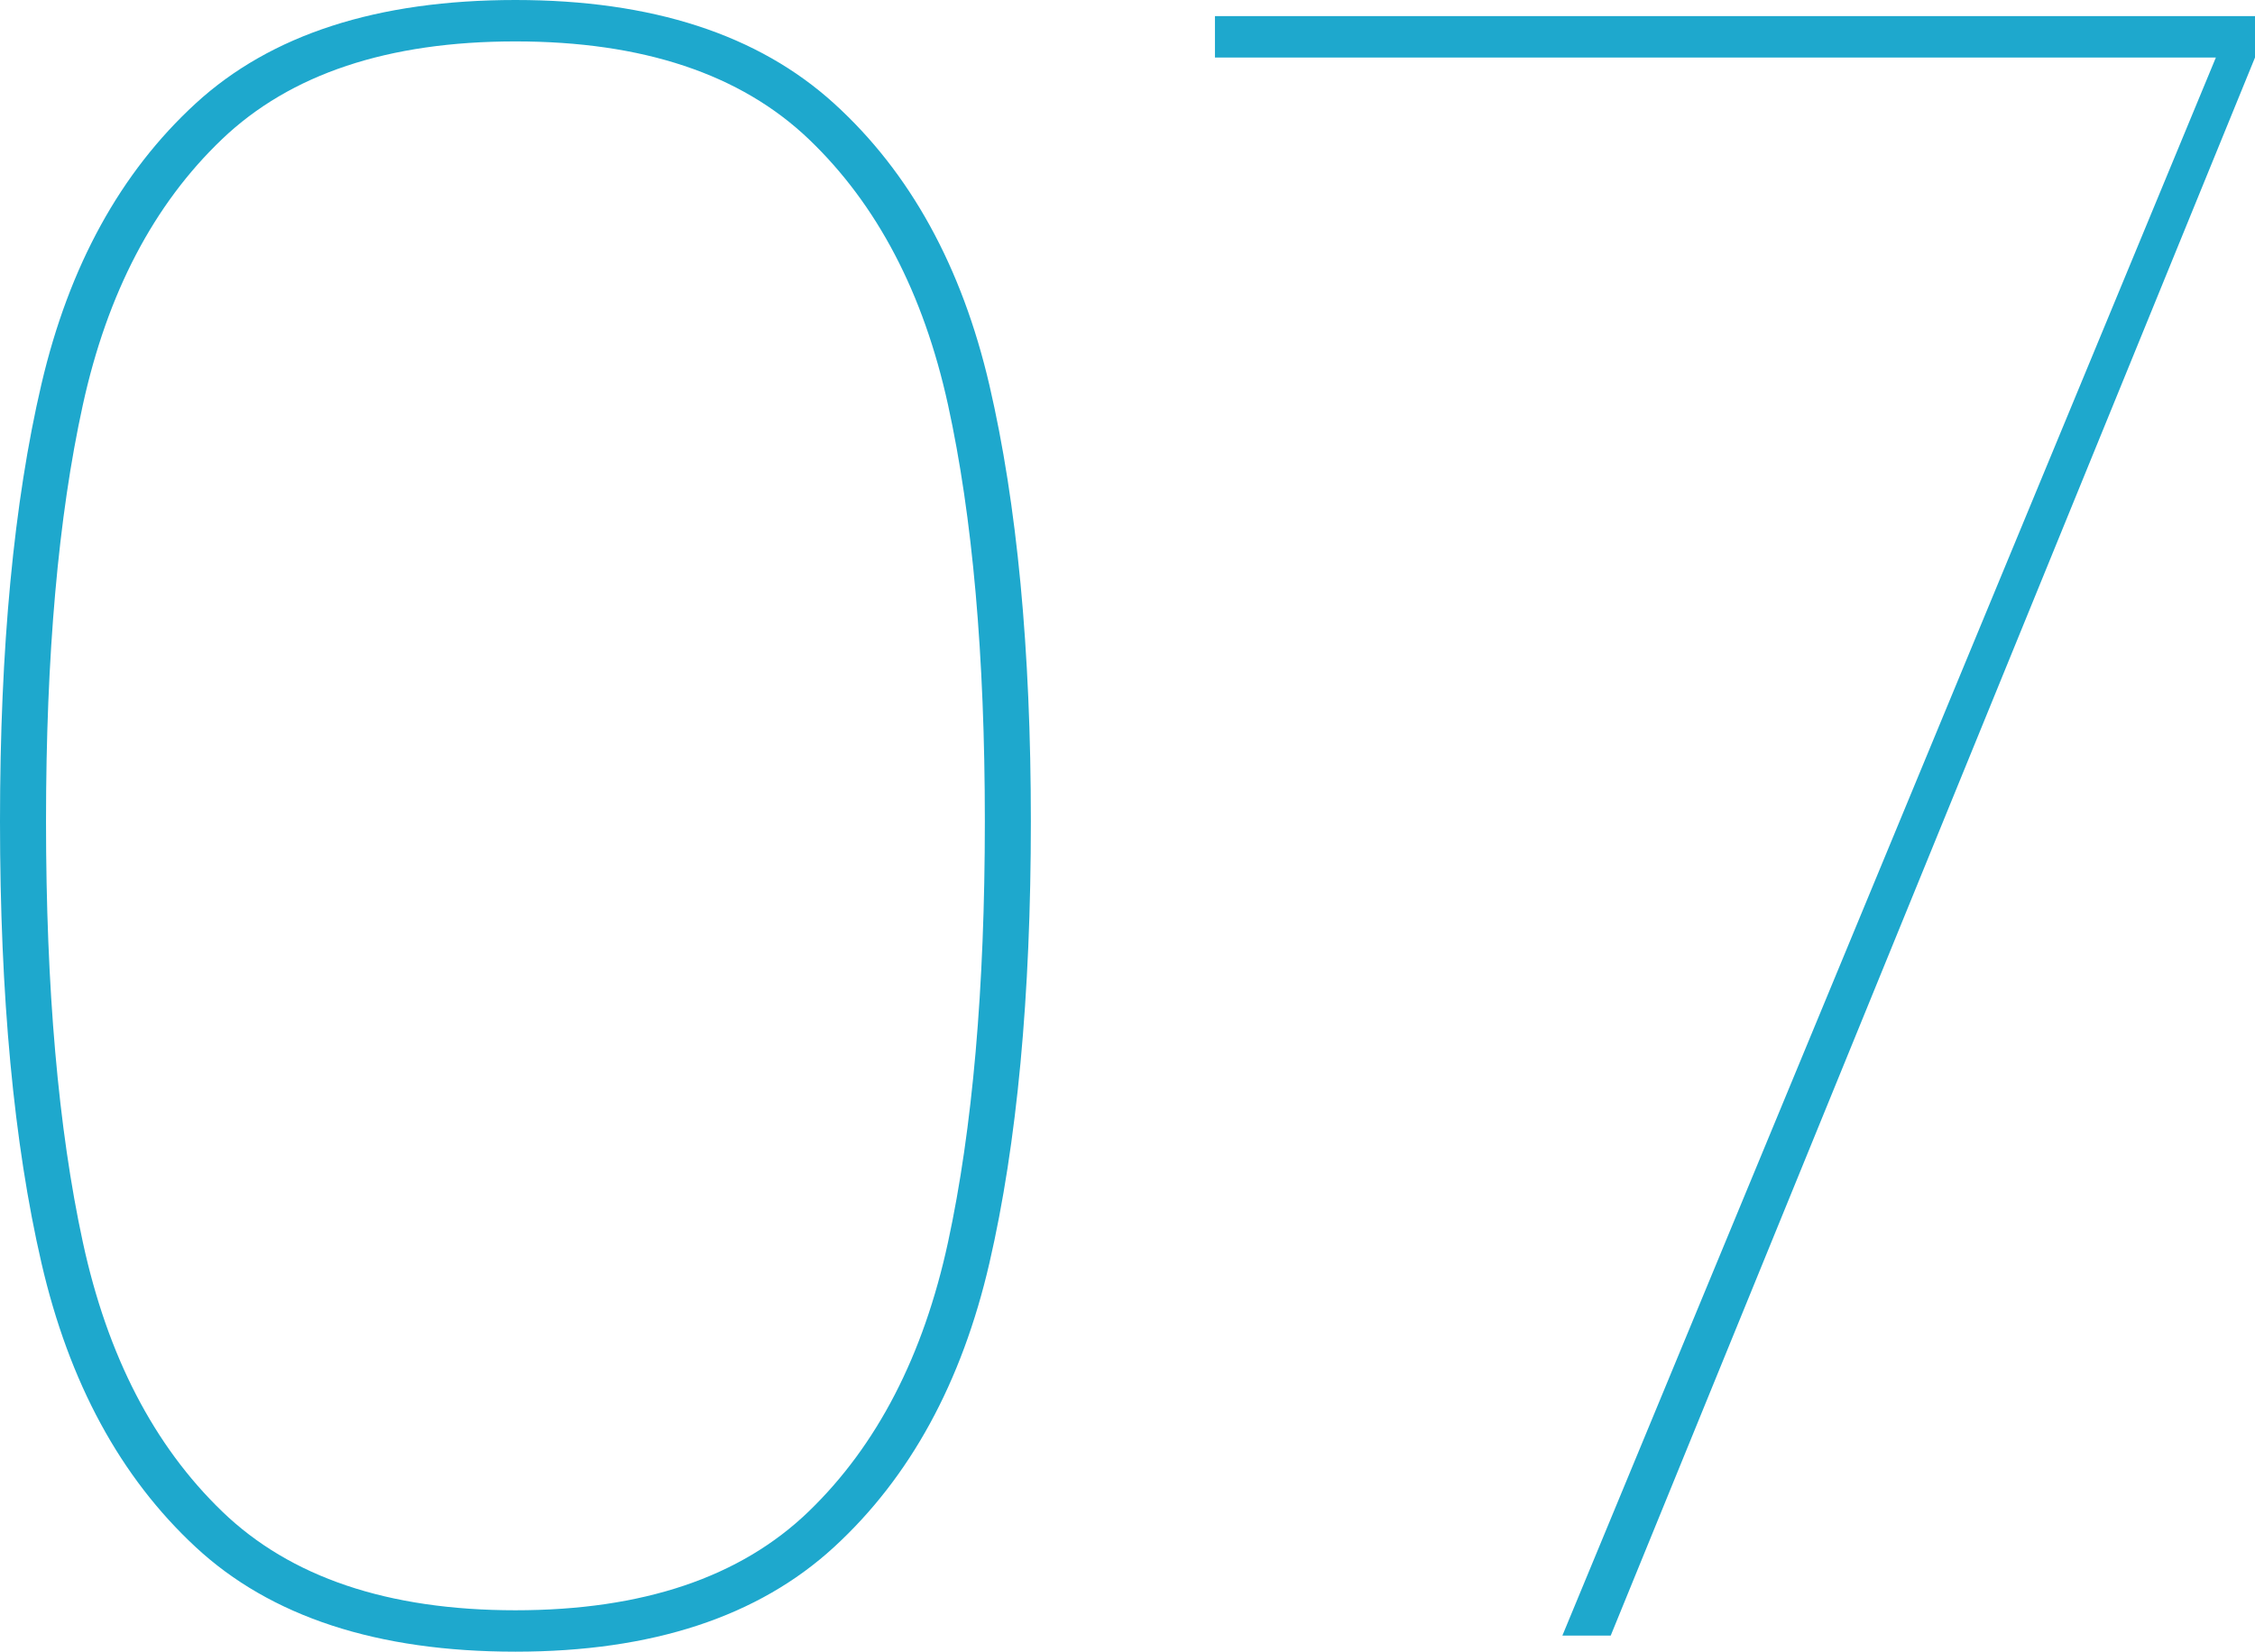
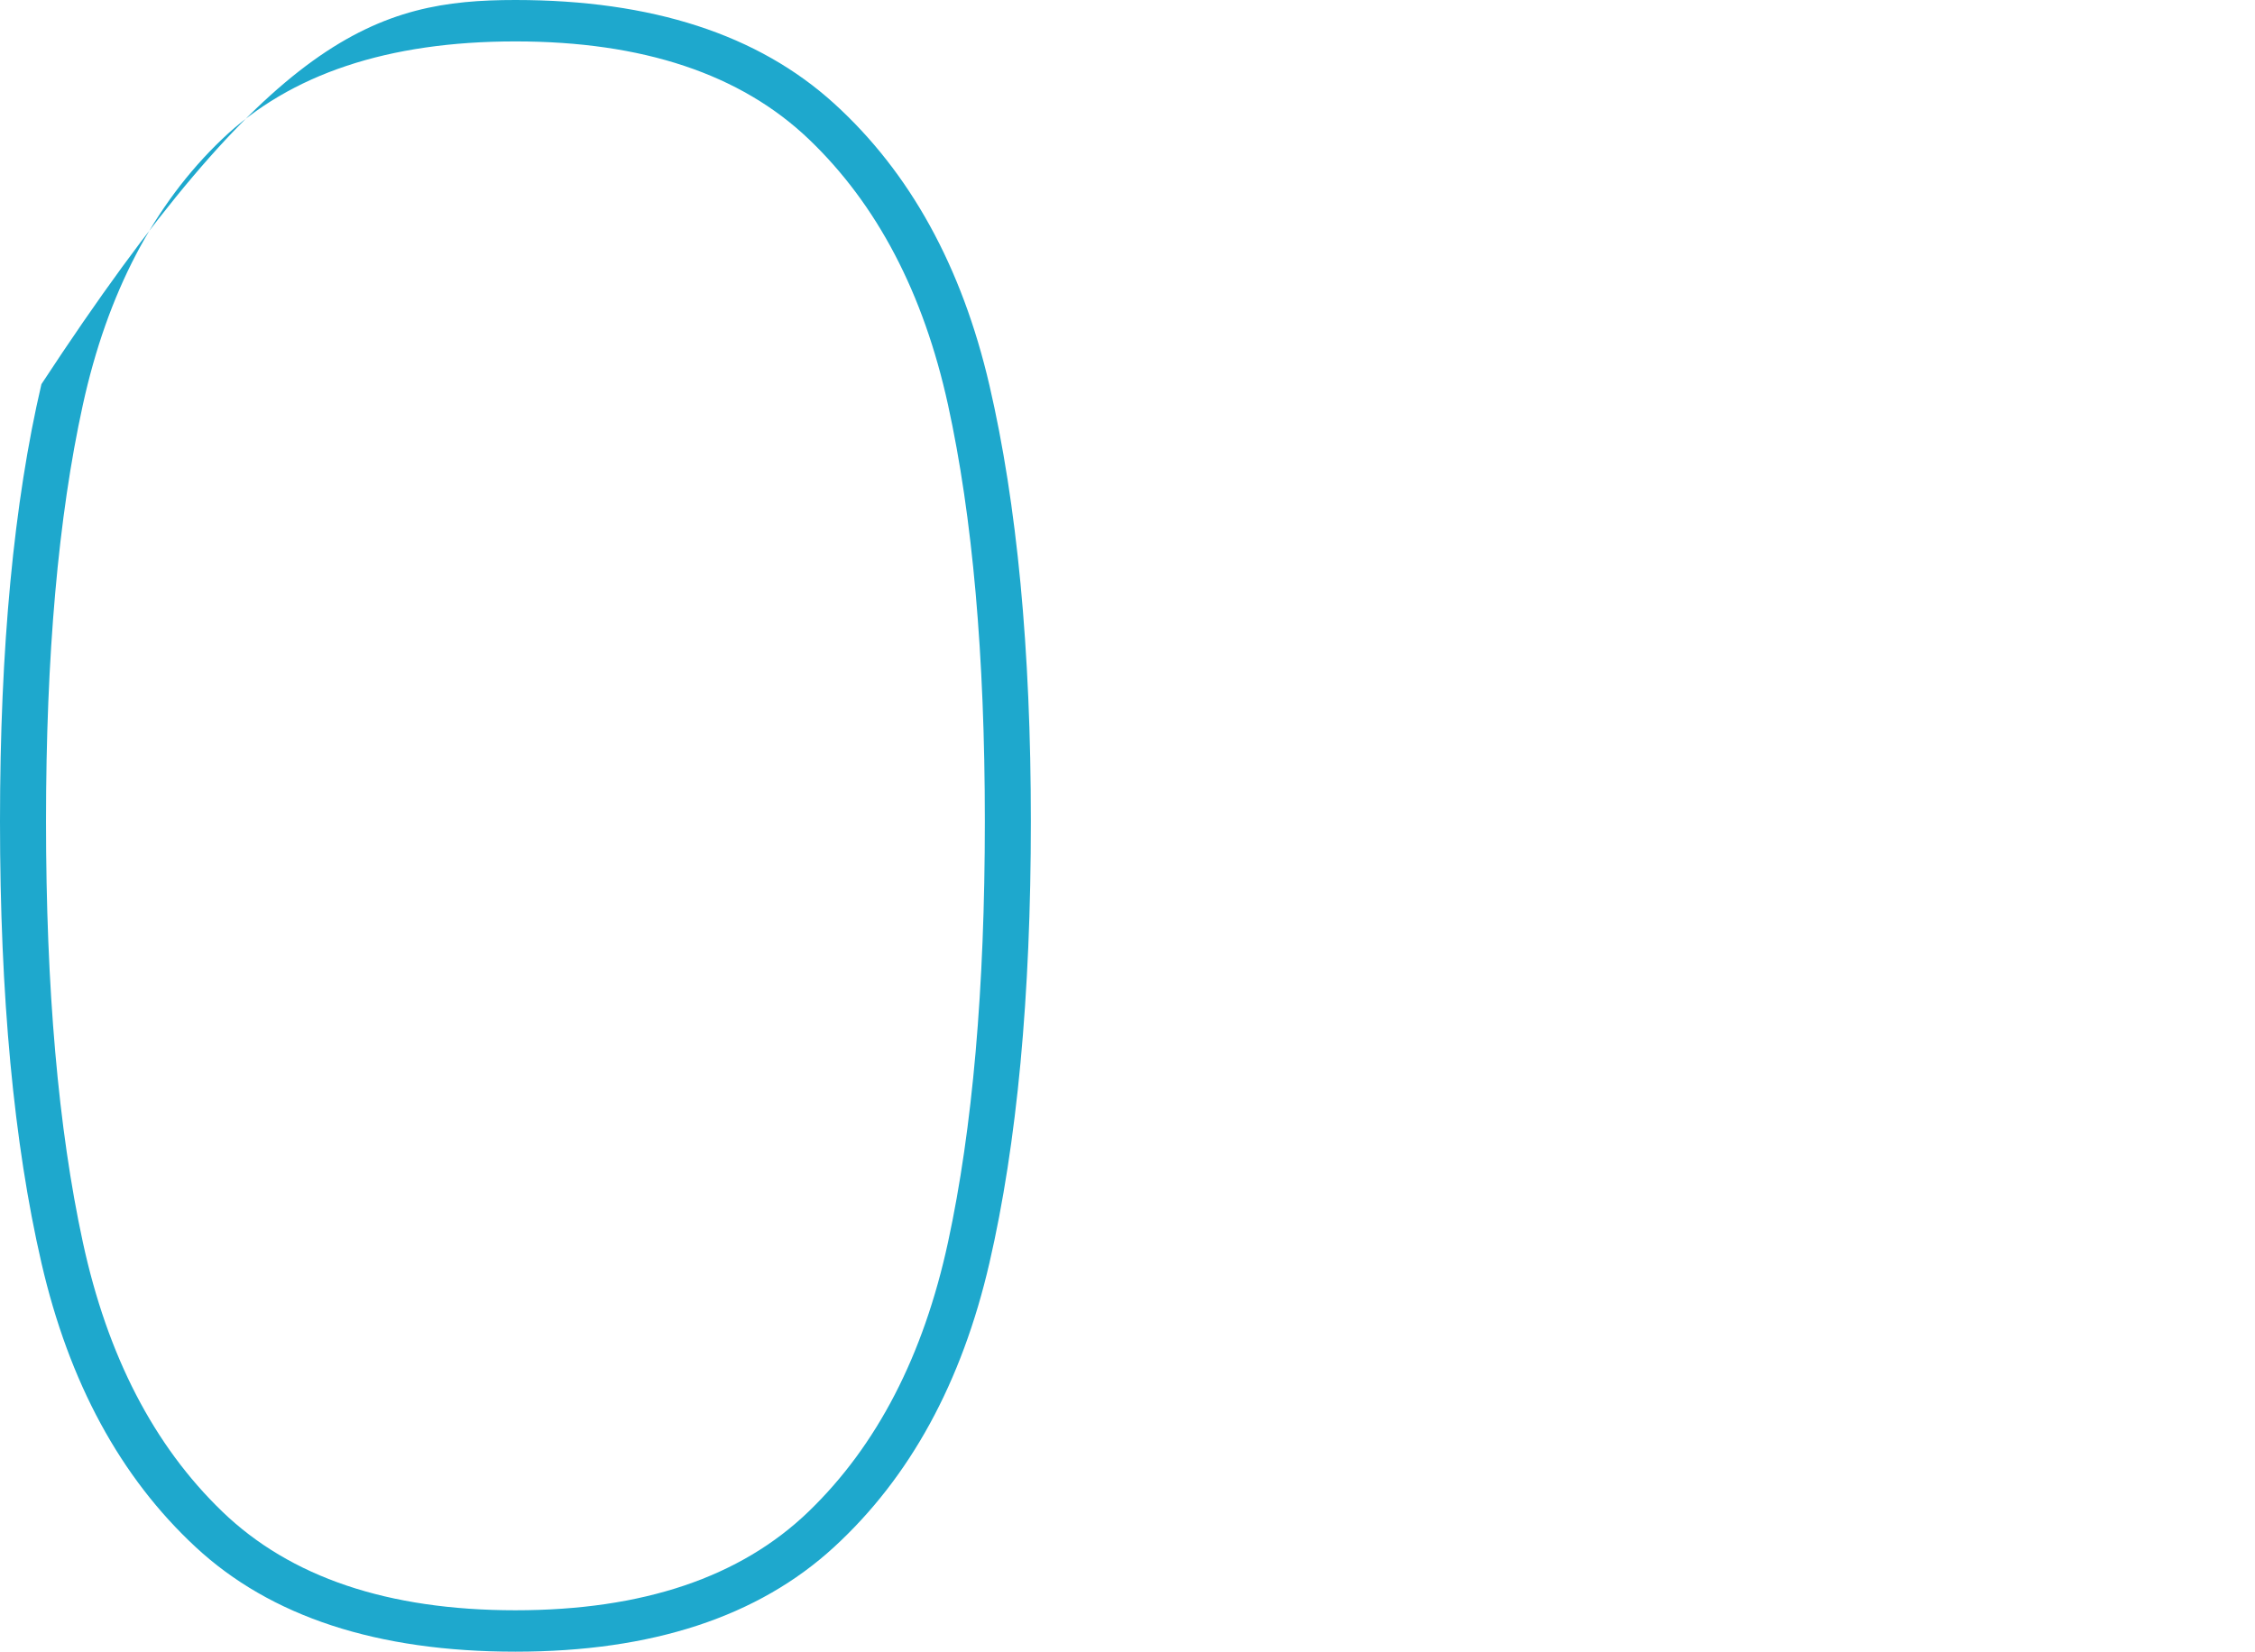
<svg xmlns="http://www.w3.org/2000/svg" id="_レイヤー_2" viewBox="0 0 162.03 118.712">
  <defs>
    <style>.cls-1{fill:#1ea8cd;stroke-width:0px;}</style>
  </defs>
  <g id="_レイヤー_1-2">
-     <path class="cls-1" d="M2.977,27.611c1.984-8.487,5.676-15.211,11.077-20.171C19.453,2.48,27.115,0,37.035,0c9.81,0,17.443,2.48,22.9,7.44,5.455,4.96,9.176,11.713,11.16,20.254,1.983,8.543,2.976,18.988,2.976,31.331,0,12.566-.992,23.147-2.976,31.745-1.984,8.598-5.705,15.405-11.16,20.419-5.457,5.017-13.091,7.523-22.9,7.523-9.92,0-17.582-2.506-22.981-7.523-5.401-5.014-9.093-11.822-11.077-20.419-1.984-8.597-2.977-19.179-2.977-31.745,0-12.454.992-22.925,2.977-31.414ZM68.119,29.099c-1.765-8.045-5.1-14.41-10.003-19.096-4.905-4.684-11.933-7.027-21.081-7.027s-16.177,2.343-21.08,7.027c-4.906,4.686-8.24,11.052-10.002,19.096-1.766,8.047-2.646,18.022-2.646,29.926,0,12.015.881,22.101,2.646,30.257,1.762,8.158,5.096,14.606,10.002,19.344,4.903,4.74,11.93,7.11,21.08,7.11s16.176-2.369,21.081-7.11c4.903-4.738,8.238-11.186,10.003-19.344,1.762-8.156,2.646-18.241,2.646-30.257,0-11.904-.884-21.879-2.646-29.926Z" />
-     <path class="cls-1" d="M162.03,4.134l-46.294,113.421h-3.473L159.219,4.134h-71.921V1.157h74.732v2.976Z" />
+     <path class="cls-1" d="M2.977,27.611C19.453,2.48,27.115,0,37.035,0c9.81,0,17.443,2.48,22.9,7.44,5.455,4.96,9.176,11.713,11.16,20.254,1.983,8.543,2.976,18.988,2.976,31.331,0,12.566-.992,23.147-2.976,31.745-1.984,8.598-5.705,15.405-11.16,20.419-5.457,5.017-13.091,7.523-22.9,7.523-9.92,0-17.582-2.506-22.981-7.523-5.401-5.014-9.093-11.822-11.077-20.419-1.984-8.597-2.977-19.179-2.977-31.745,0-12.454.992-22.925,2.977-31.414ZM68.119,29.099c-1.765-8.045-5.1-14.41-10.003-19.096-4.905-4.684-11.933-7.027-21.081-7.027s-16.177,2.343-21.08,7.027c-4.906,4.686-8.24,11.052-10.002,19.096-1.766,8.047-2.646,18.022-2.646,29.926,0,12.015.881,22.101,2.646,30.257,1.762,8.158,5.096,14.606,10.002,19.344,4.903,4.74,11.93,7.11,21.08,7.11s16.176-2.369,21.081-7.11c4.903-4.738,8.238-11.186,10.003-19.344,1.762-8.156,2.646-18.241,2.646-30.257,0-11.904-.884-21.879-2.646-29.926Z" />
  </g>
</svg>